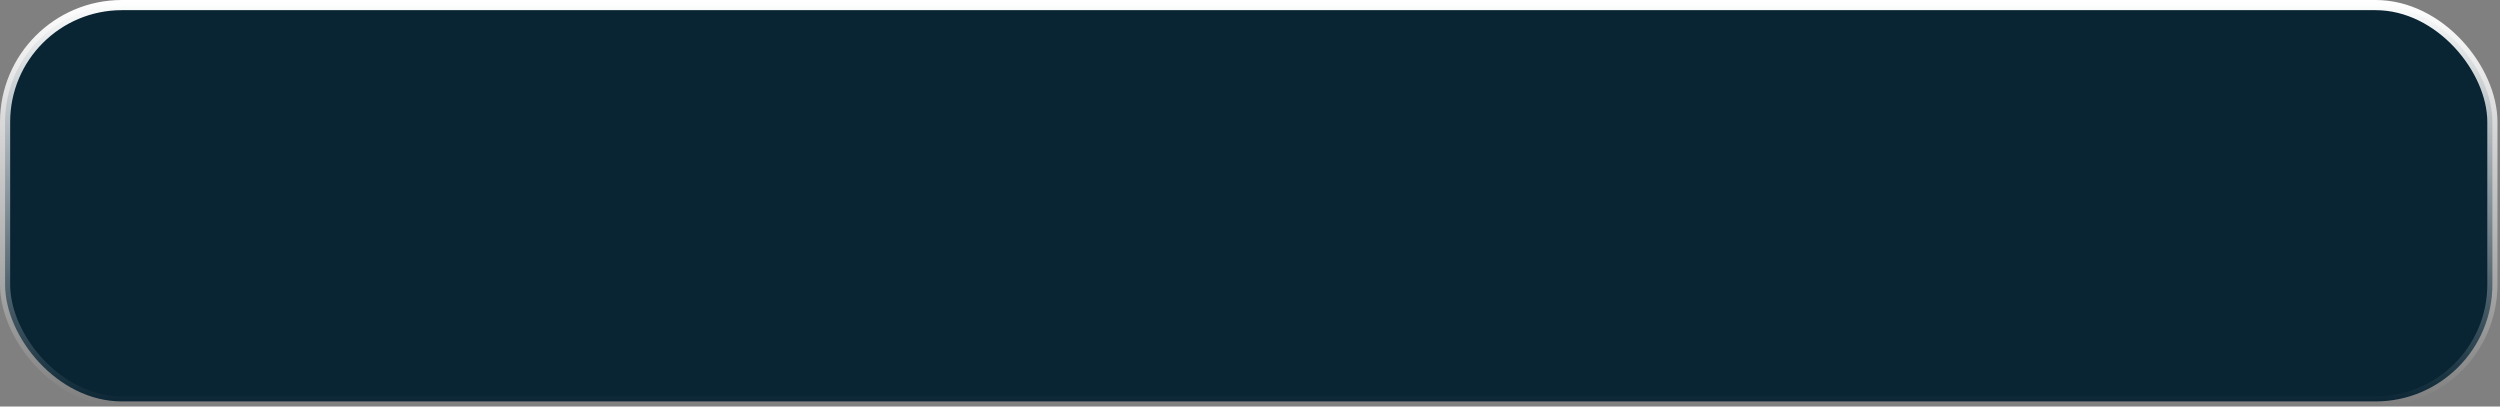
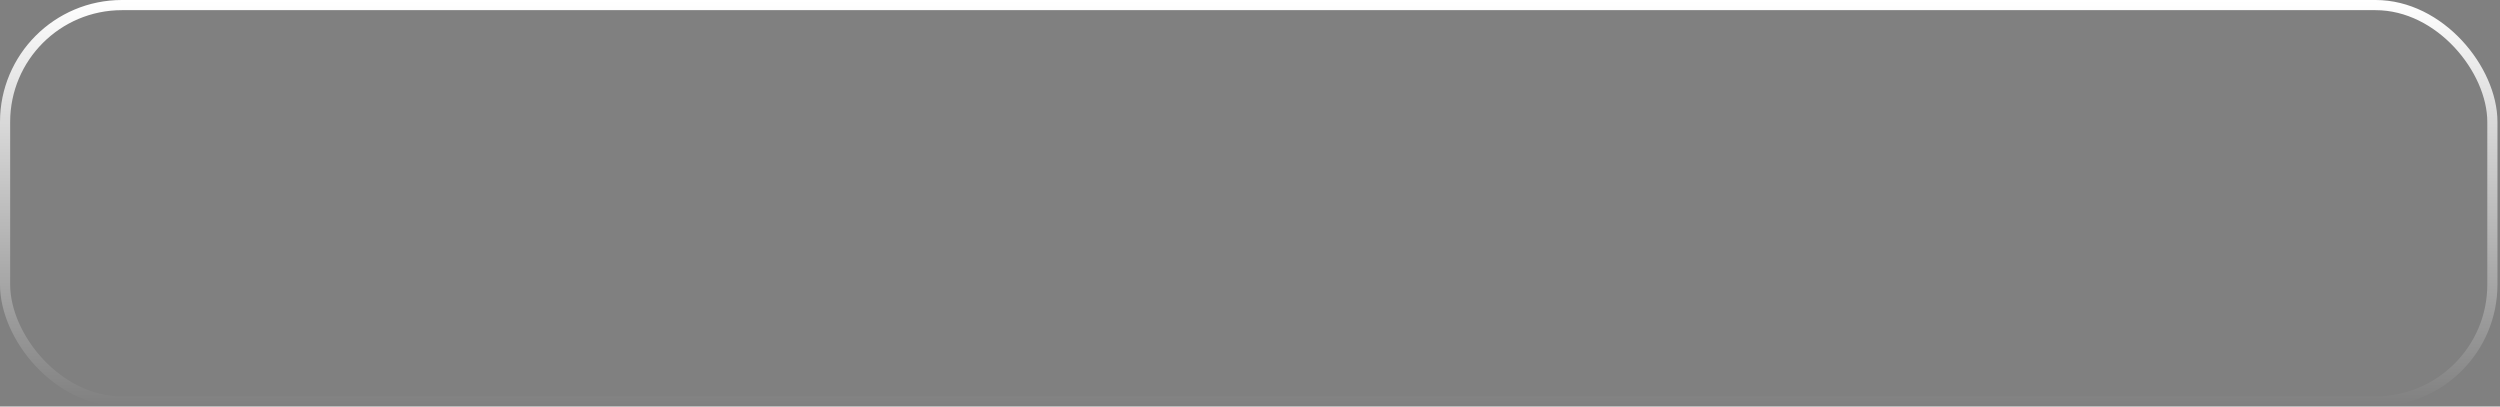
<svg xmlns="http://www.w3.org/2000/svg" width="246" height="40" viewBox="0 0 246 40" fill="none">
  <rect x="0" y="0" width="246" height="40" fill="#808080" stroke="none" />
-   <rect x="0.5" y="0.5" width="244.75" height="39" rx="11.5" fill="#092433" />
  <rect x="0.5" y="0.5" width="244.75" height="39" rx="11.5" stroke="url(#paint0_linear_3129_42)" />
  <defs>
    <linearGradient id="paint0_linear_3129_42" x1="122.875" y1="0" x2="122.875" y2="40" gradientUnits="userSpaceOnUse">
      <stop stop-color="white" />
      <stop offset="1" stop-color="white" stop-opacity="0" />
    </linearGradient>
  </defs>
</svg>